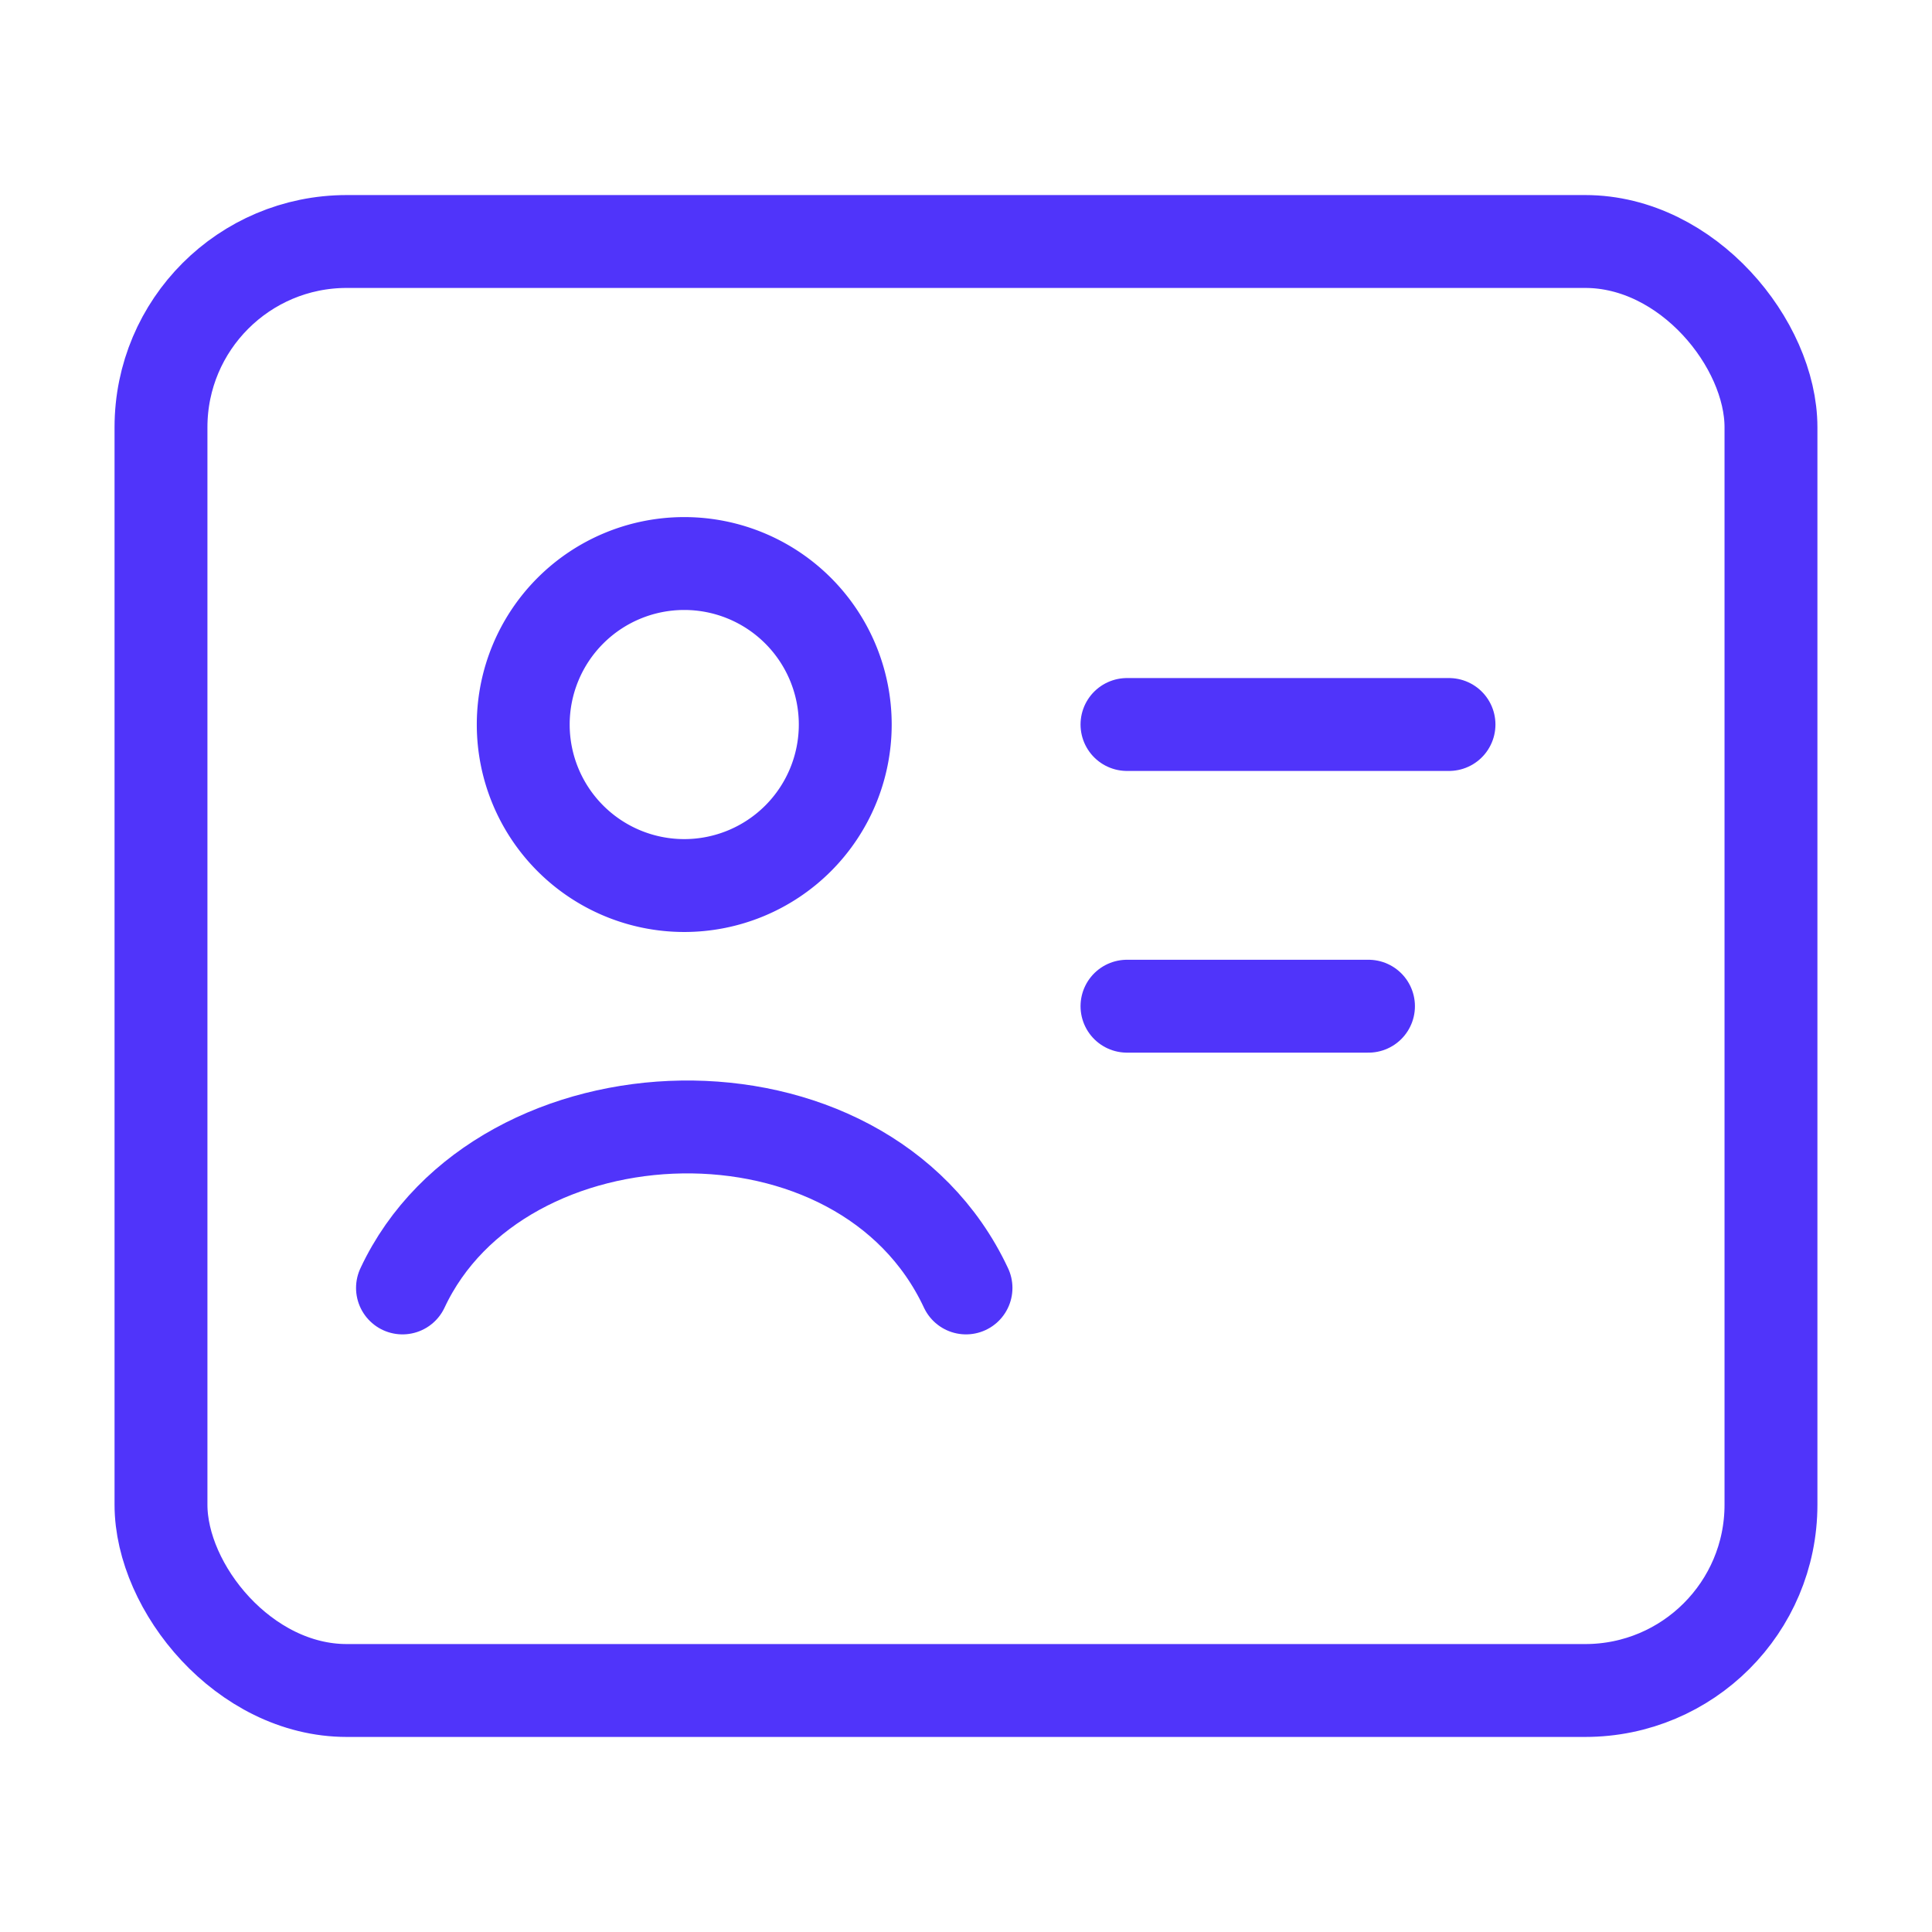
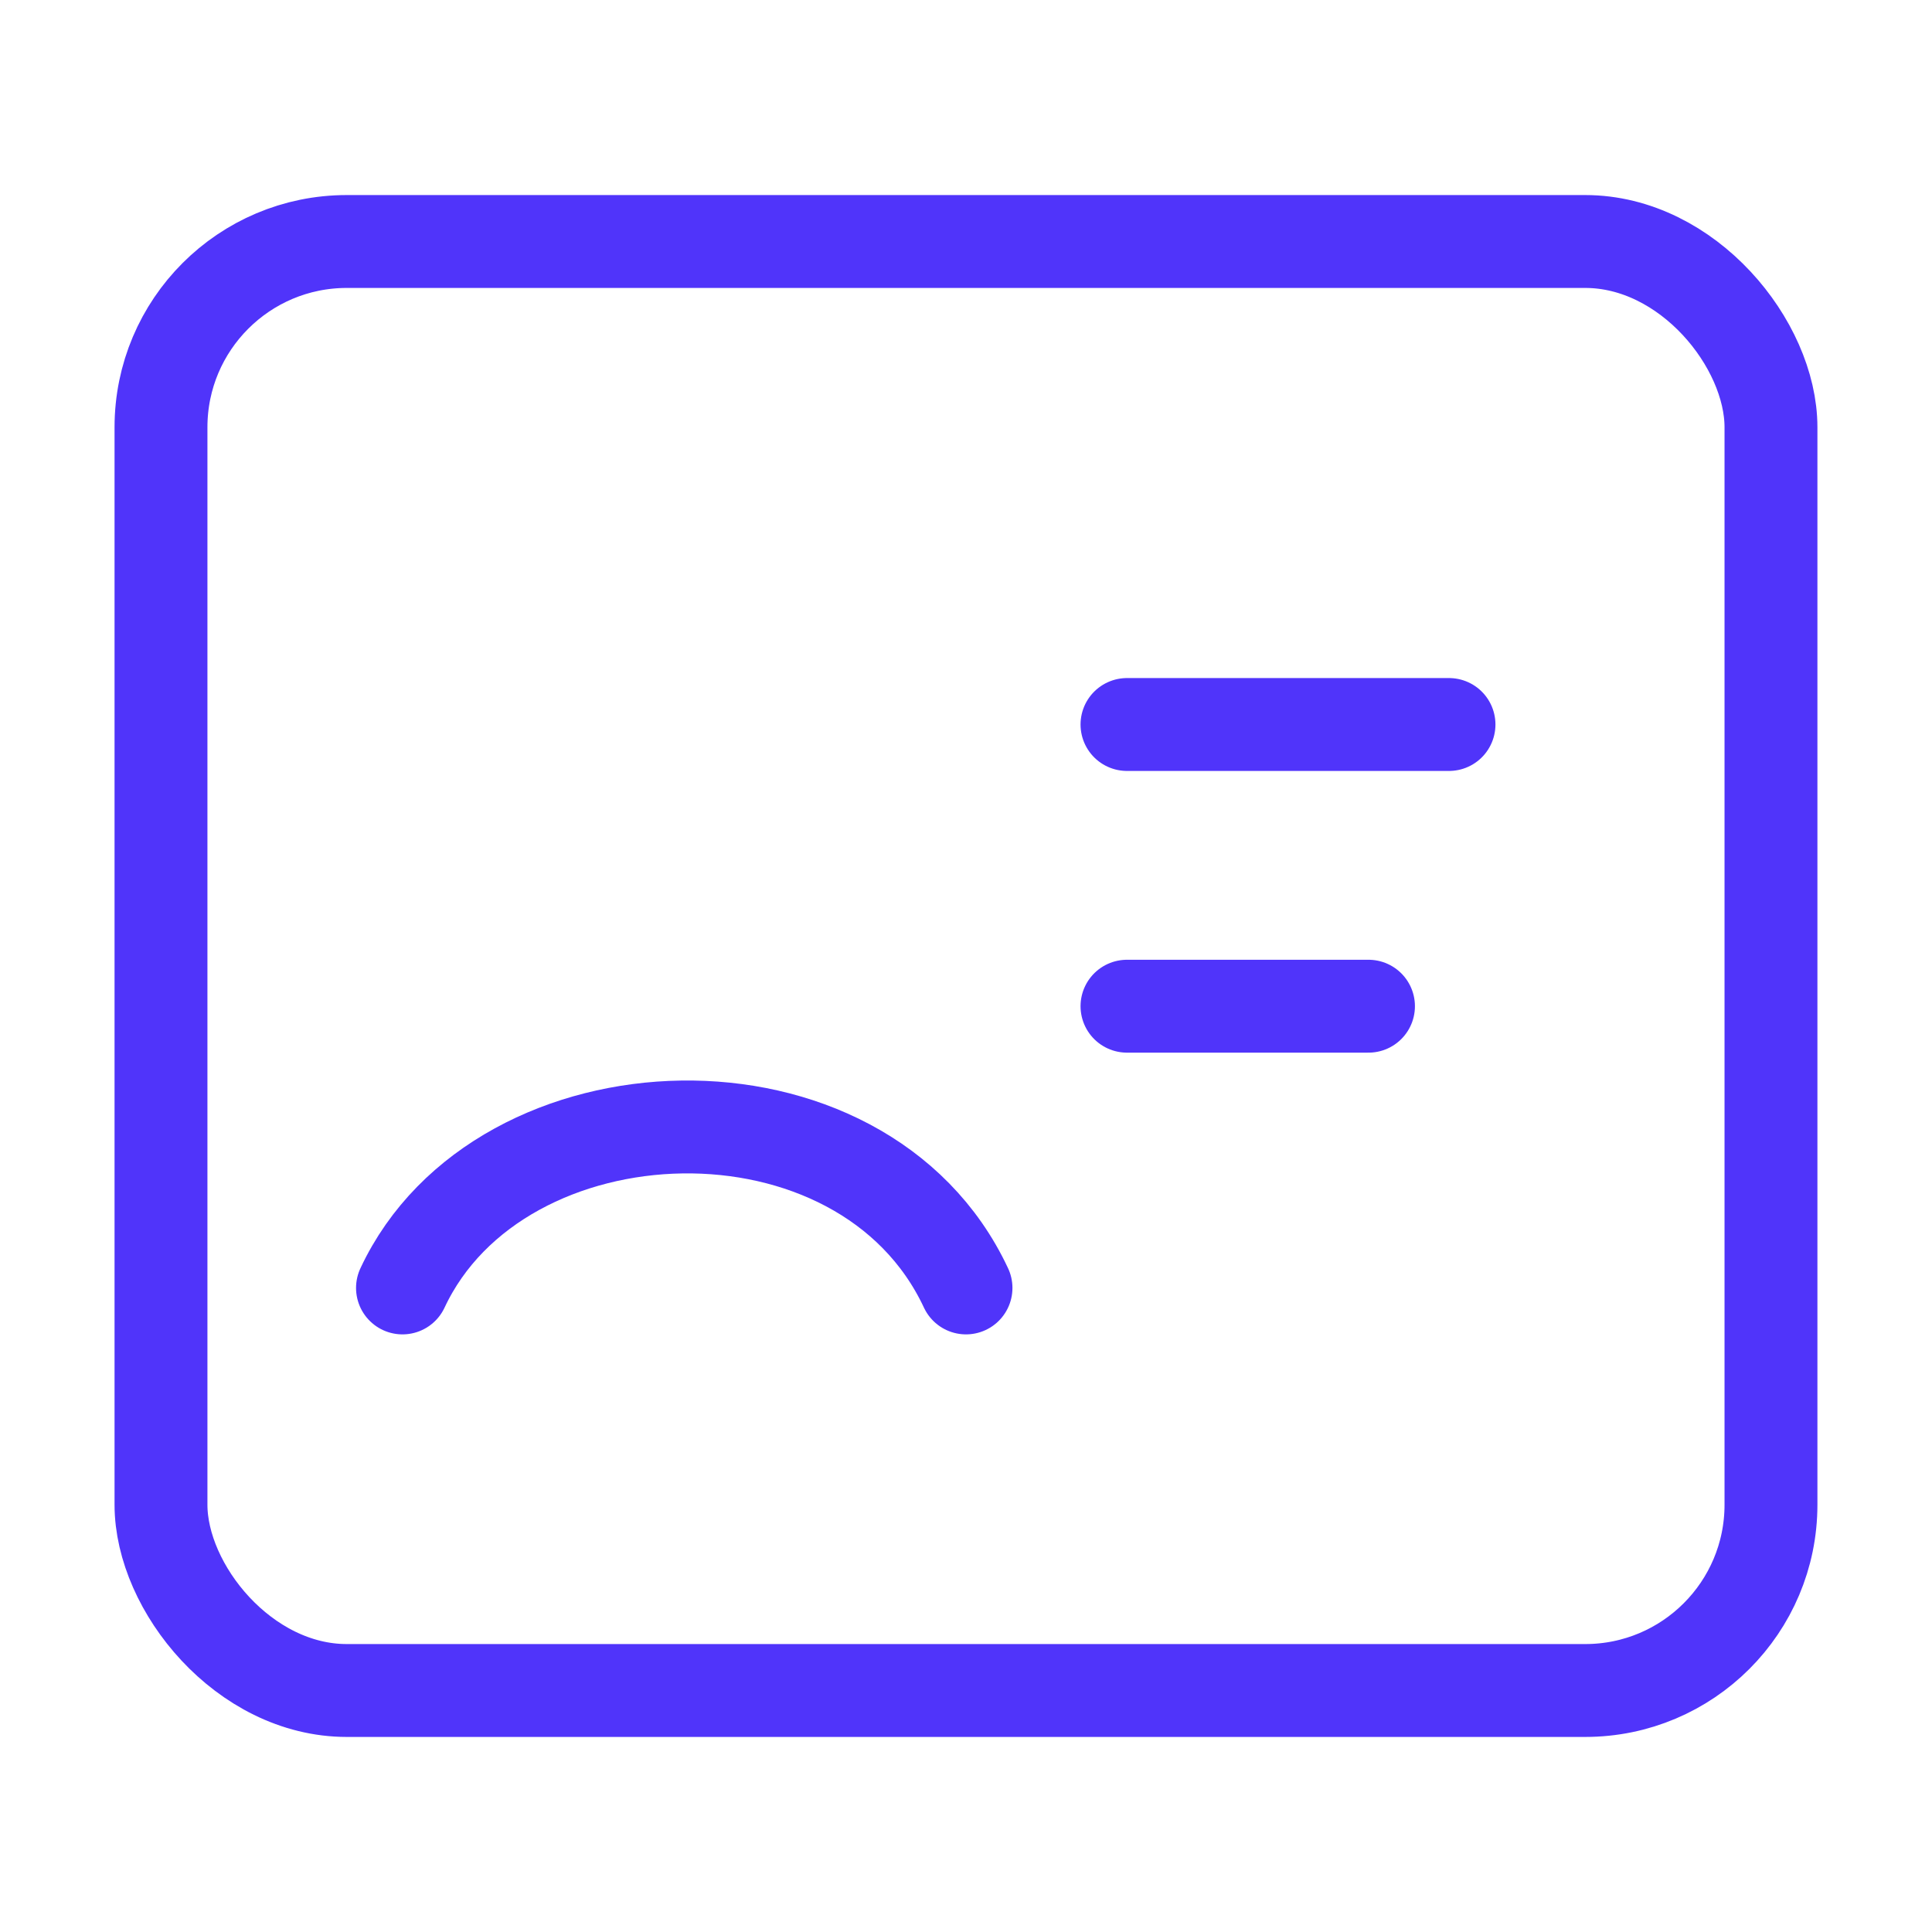
<svg xmlns="http://www.w3.org/2000/svg" width="52" height="52" fill="none">
  <path stroke="#5034FA" stroke-linecap="round" stroke-width="2.5" d="M30.333 19.5H39m-8.667 7.582h6.5" />
  <rect width="43.333" height="39" x="4.333" y="6.5" stroke="#5034FA" stroke-linejoin="round" stroke-width="2.5" rx="5" />
  <path stroke="#5034FA" stroke-linecap="round" stroke-linejoin="round" stroke-width="2.5" d="M10.833 34.665c2.618-5.592 12.376-5.96 15.167 0" />
-   <path stroke="#5034FA" stroke-width="2.5" d="M22.75 19.501a4.333 4.333 0 1 1-8.667 0 4.333 4.333 0 0 1 8.667 0z" />
</svg>